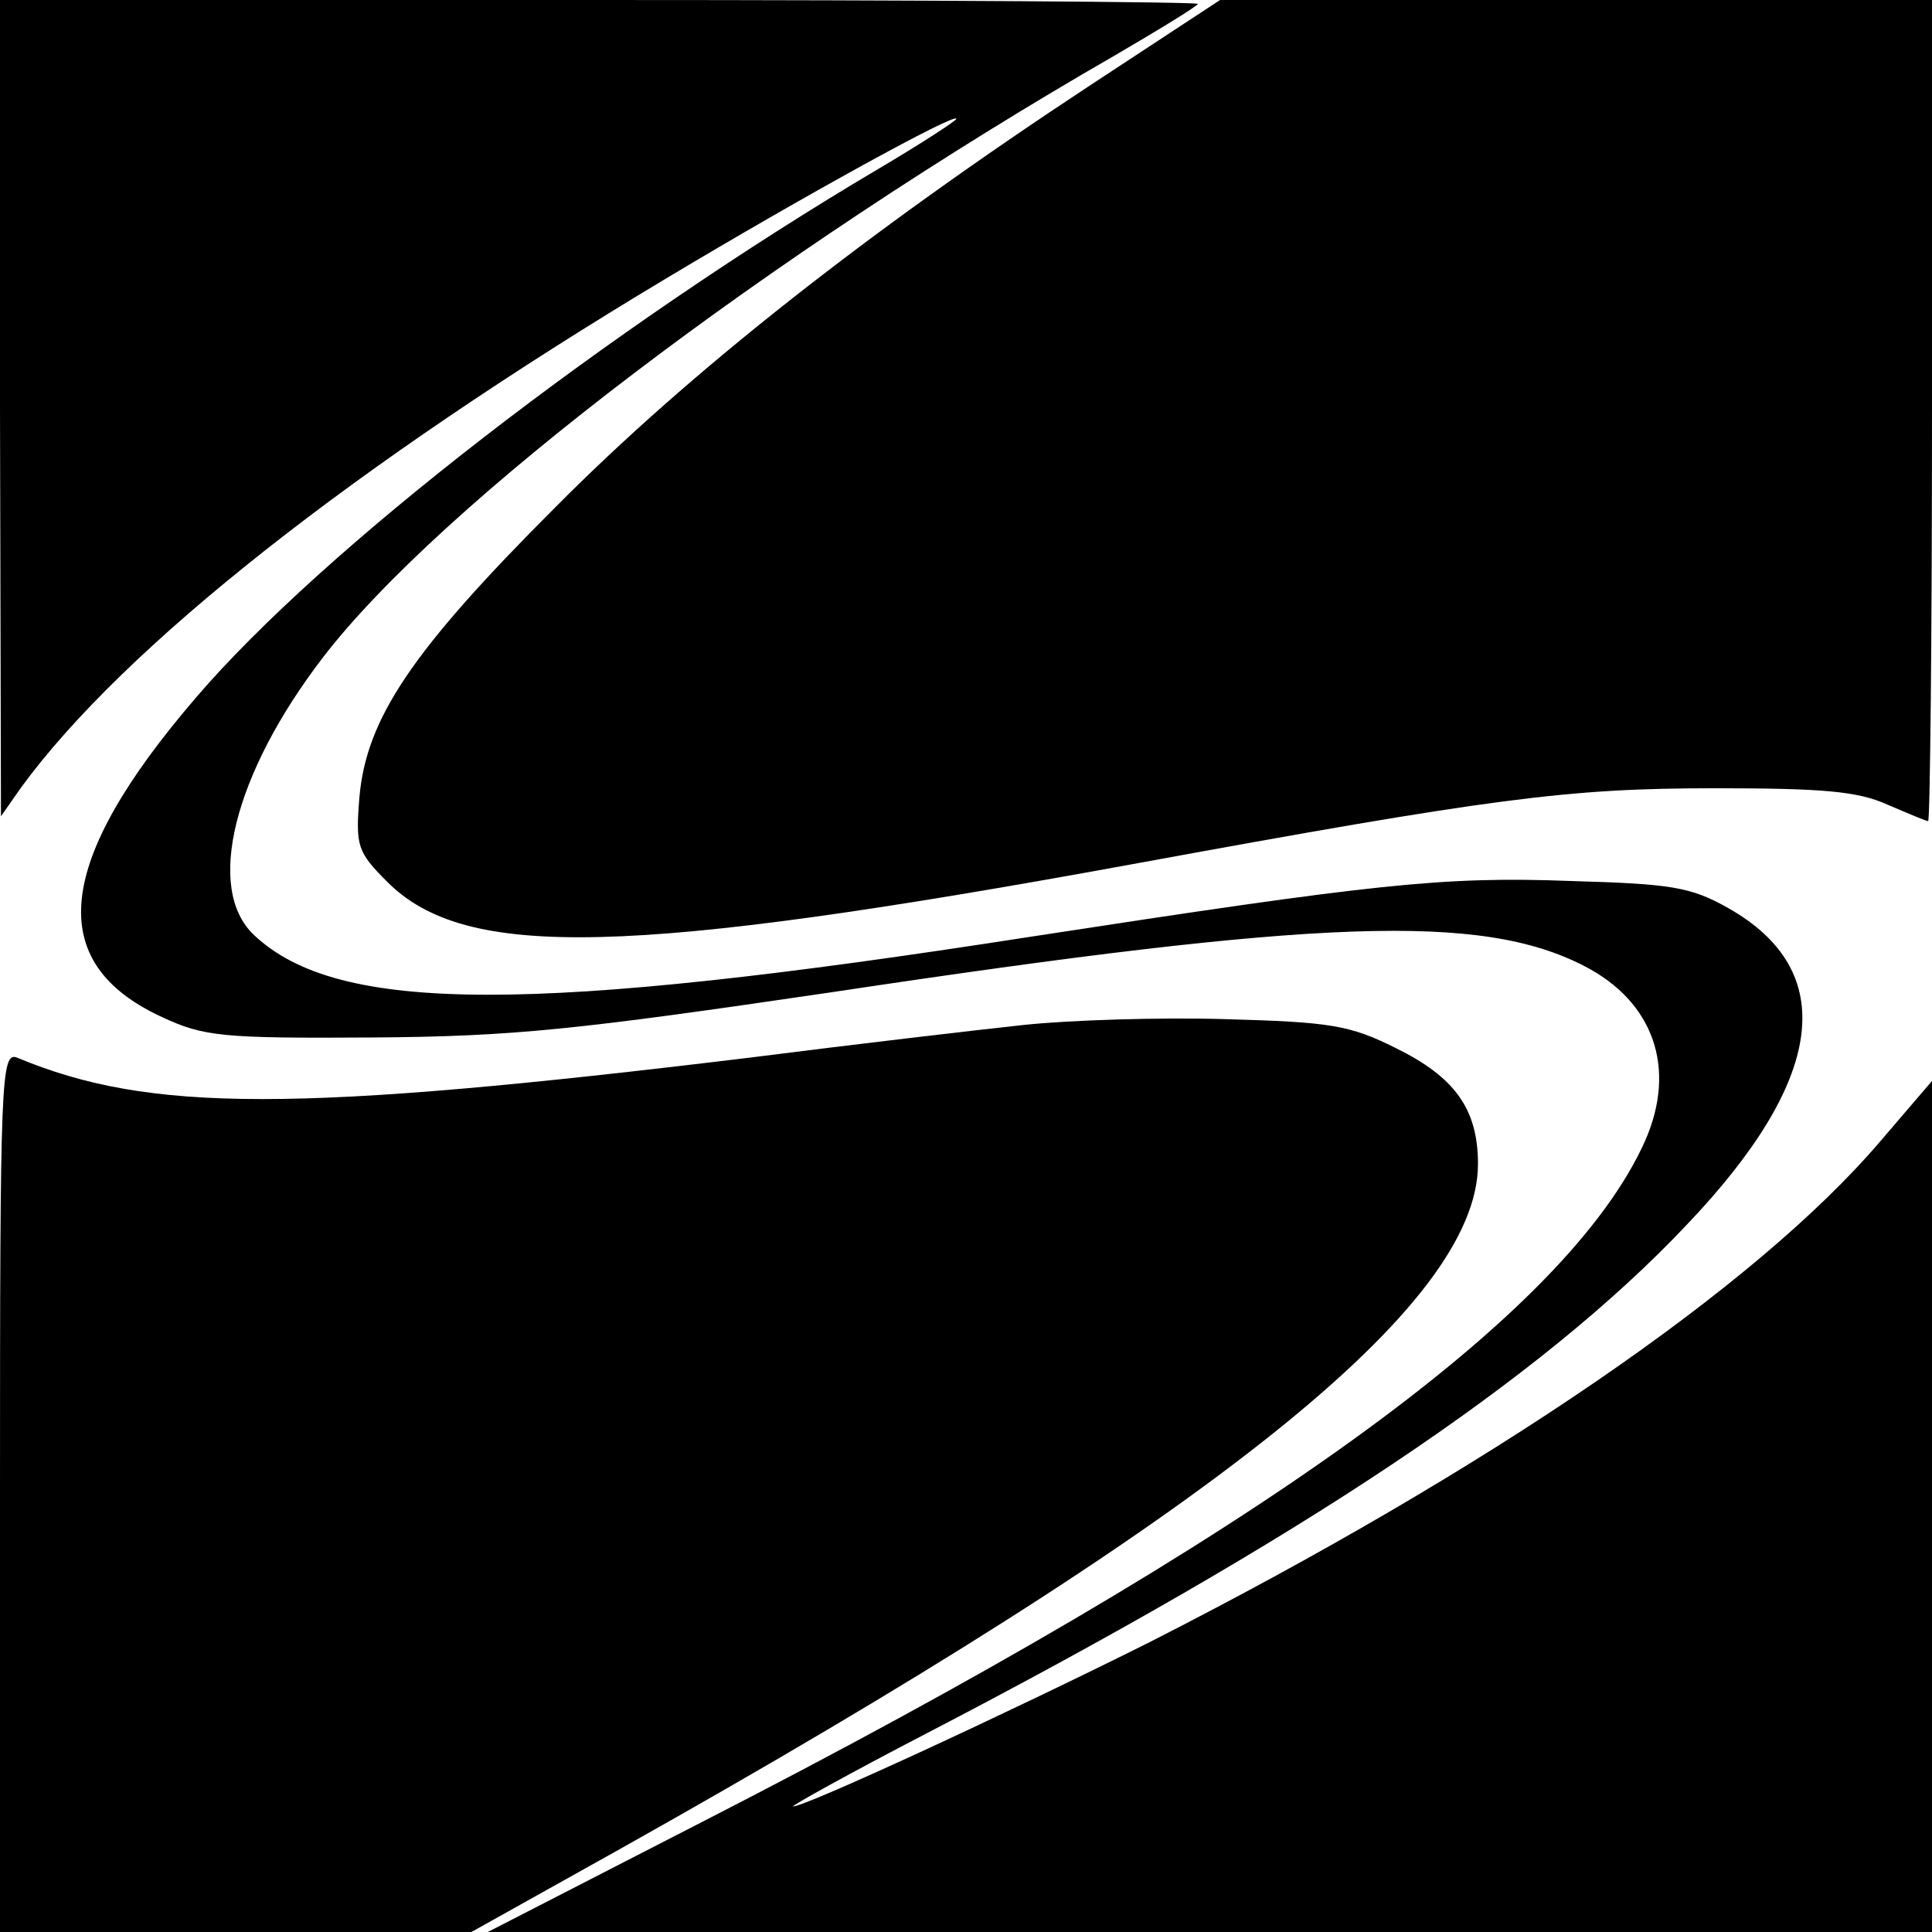
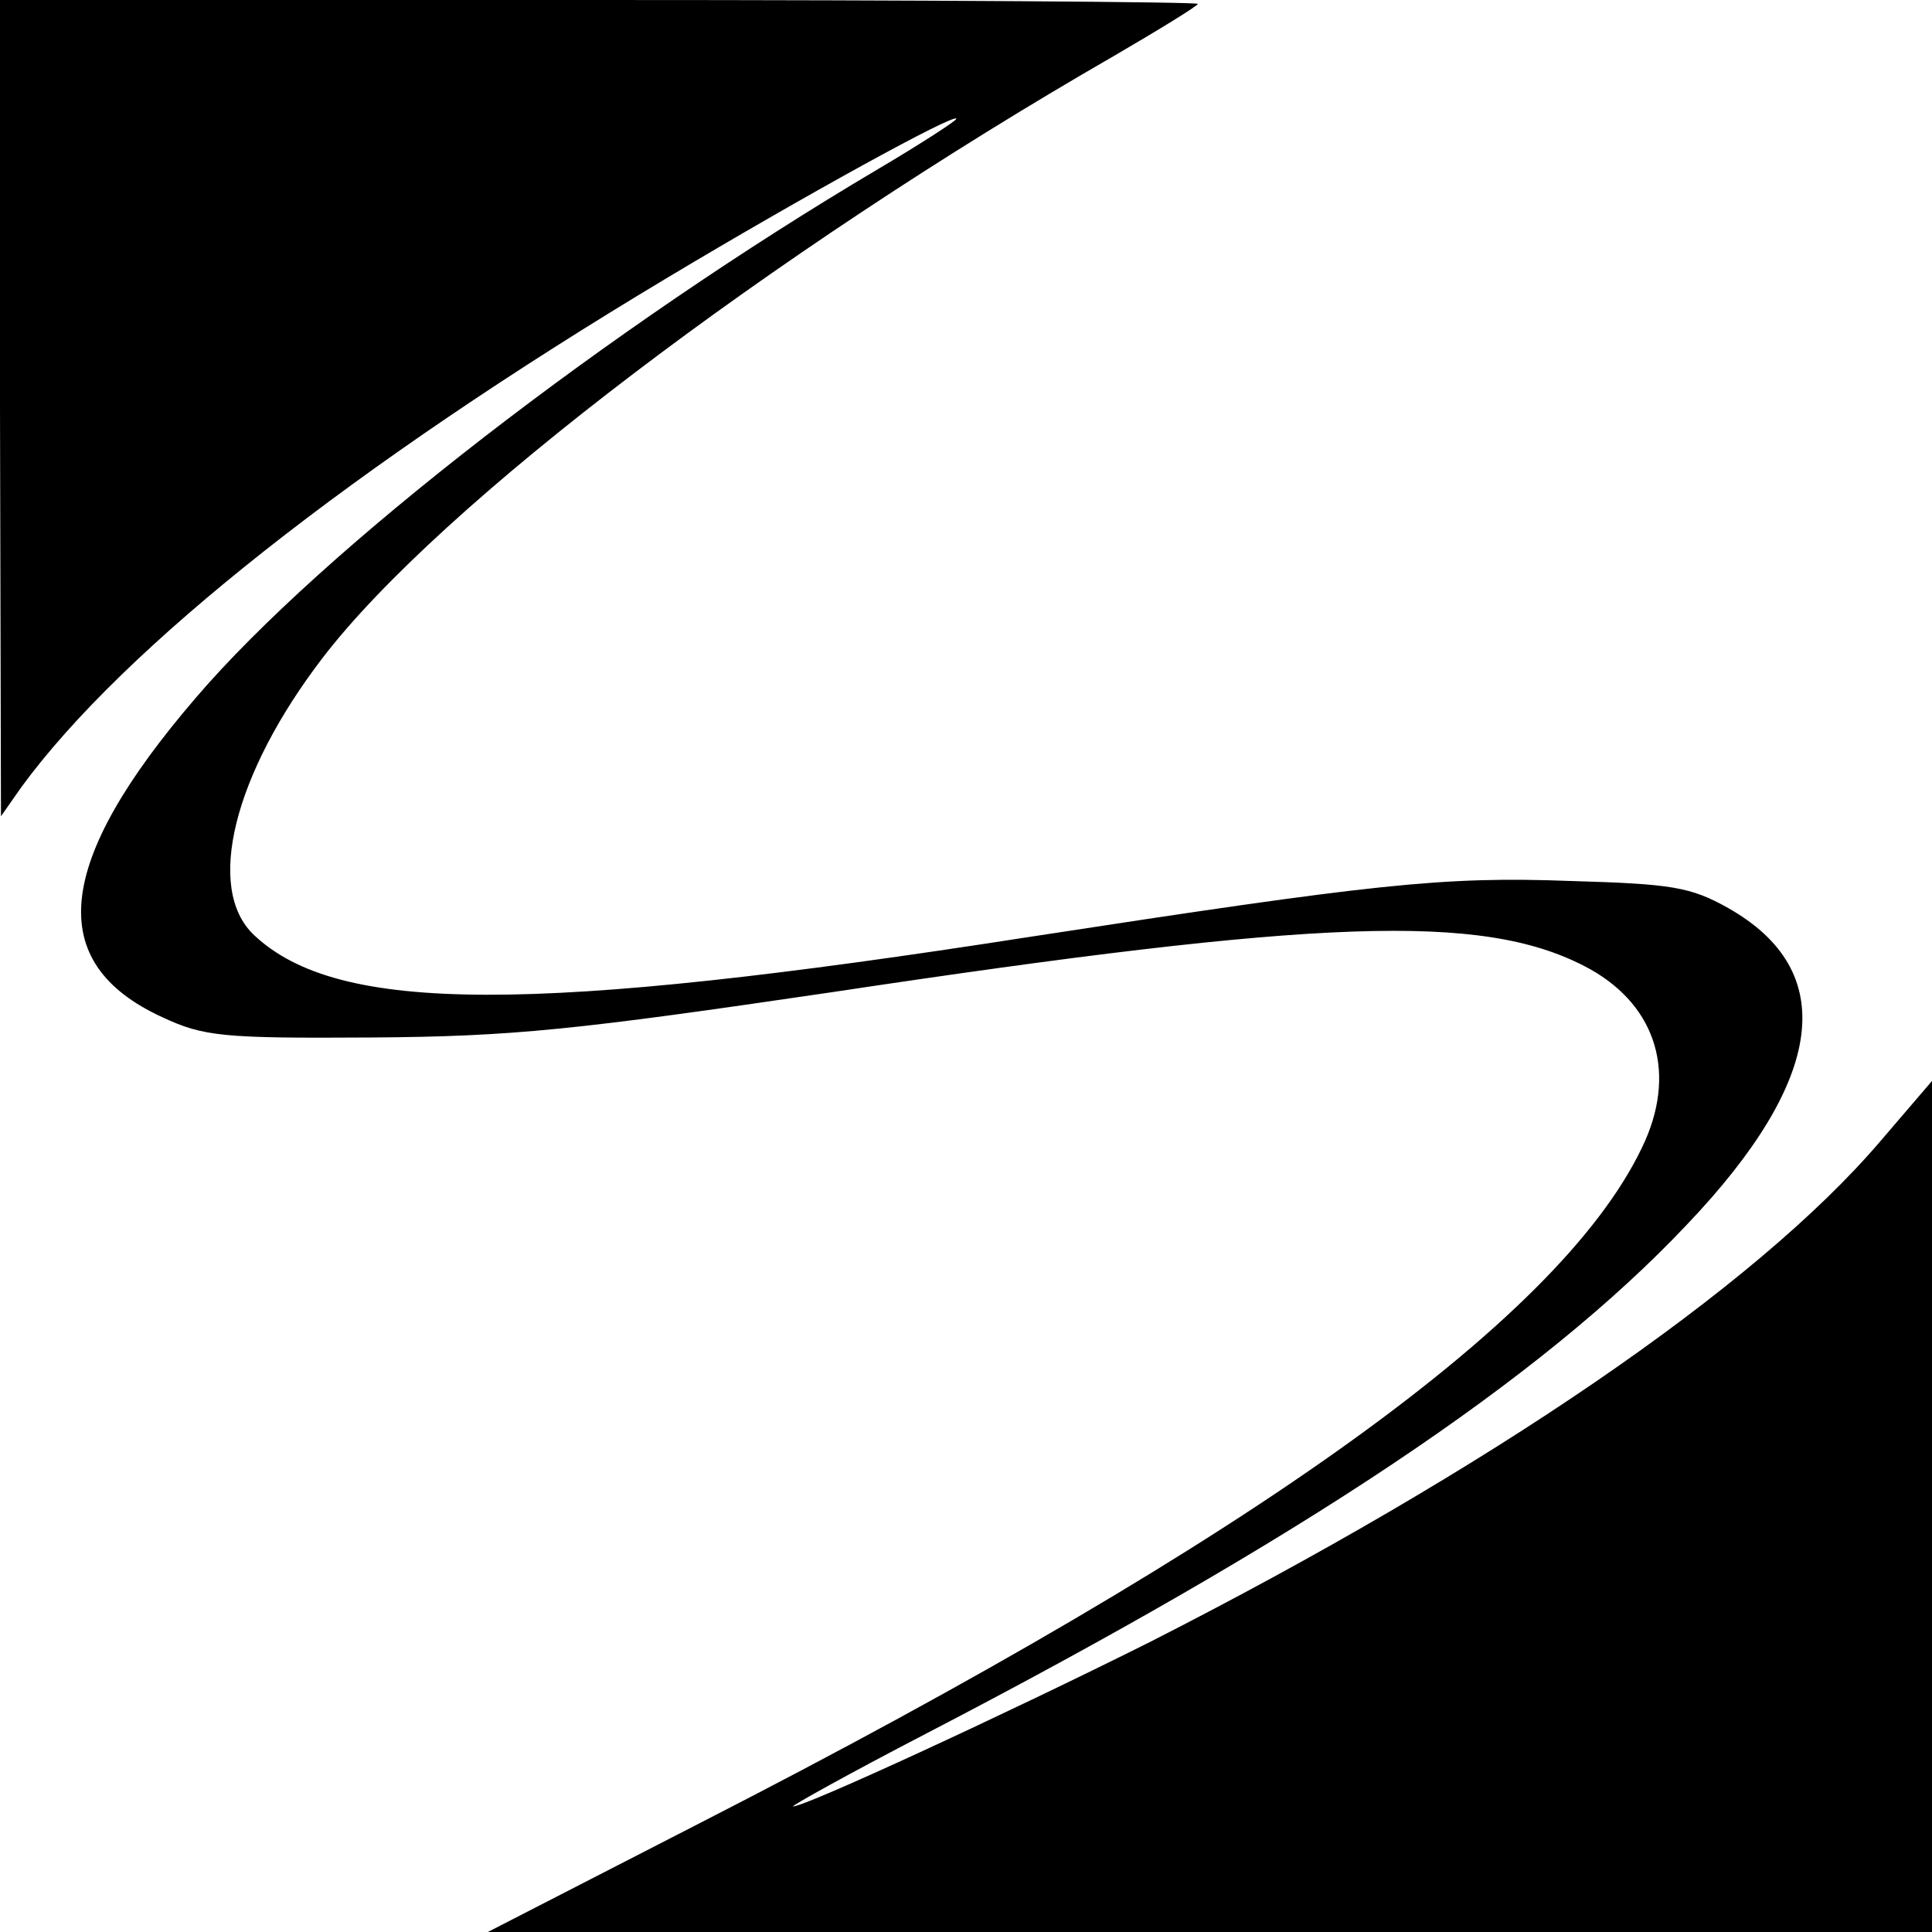
<svg xmlns="http://www.w3.org/2000/svg" version="1.0" width="200pt" height="200pt" viewBox="0 0 200 200" preserveAspectRatio="xMidYMid meet">
  <g transform="translate(0,200) scale(0.1,-0.1)" fill="#000000" stroke="none">
    <path d="M0 1578 l1 -423 21 30 c106 145 344 333 668 527 140 84 300 172 300 165 0 -2 -37 -26 -81 -52 -279 -165 -575 -394 -706 -547 -147 -171 -157 -275 -35 -331 43 -20 62 -22 217 -21 147 1 212 8 477 47 505 76 671 82 778 27 72 -37 96 -106 63 -181 -80 -179 -398 -409 -978 -706 l-220 -113 748 0 747 0 0 441 0 440 -54 -63 c-129 -151 -404 -339 -756 -518 -148 -74 -356 -170 -369 -170 -3 0 58 34 137 75 389 202 637 367 788 527 144 151 158 263 43 328 -39 22 -59 25 -163 28 -133 5 -203 -3 -561 -58 -514 -80 -715 -80 -802 2 -51 48 -21 167 71 287 121 158 463 418 819 623 48 28 87 52 87 54 0 2 -279 4 -620 4 l-620 0 0 -422z" />
-     <path d="M1129 1912 c-231 -152 -415 -297 -554 -437 -149 -149 -196 -219 -203 -301 -4 -50 -2 -56 29 -87 81 -81 249 -77 769 18 376 69 453 79 605 79 112 0 148 -3 179 -17 21 -9 40 -17 42 -17 2 0 4 191 4 425 l0 425 -368 0 -369 0 -134 -88z" />
-     <path d="M1060 939 c-47 -5 -175 -20 -285 -34 -470 -57 -620 -57 -757 0 -17 7 -18 -18 -18 -449 l0 -456 244 0 244 0 154 86 c615 345 888 563 888 709 0 57 -24 90 -85 120 -48 24 -68 27 -177 30 -68 2 -161 -1 -208 -6z" />
  </g>
</svg>